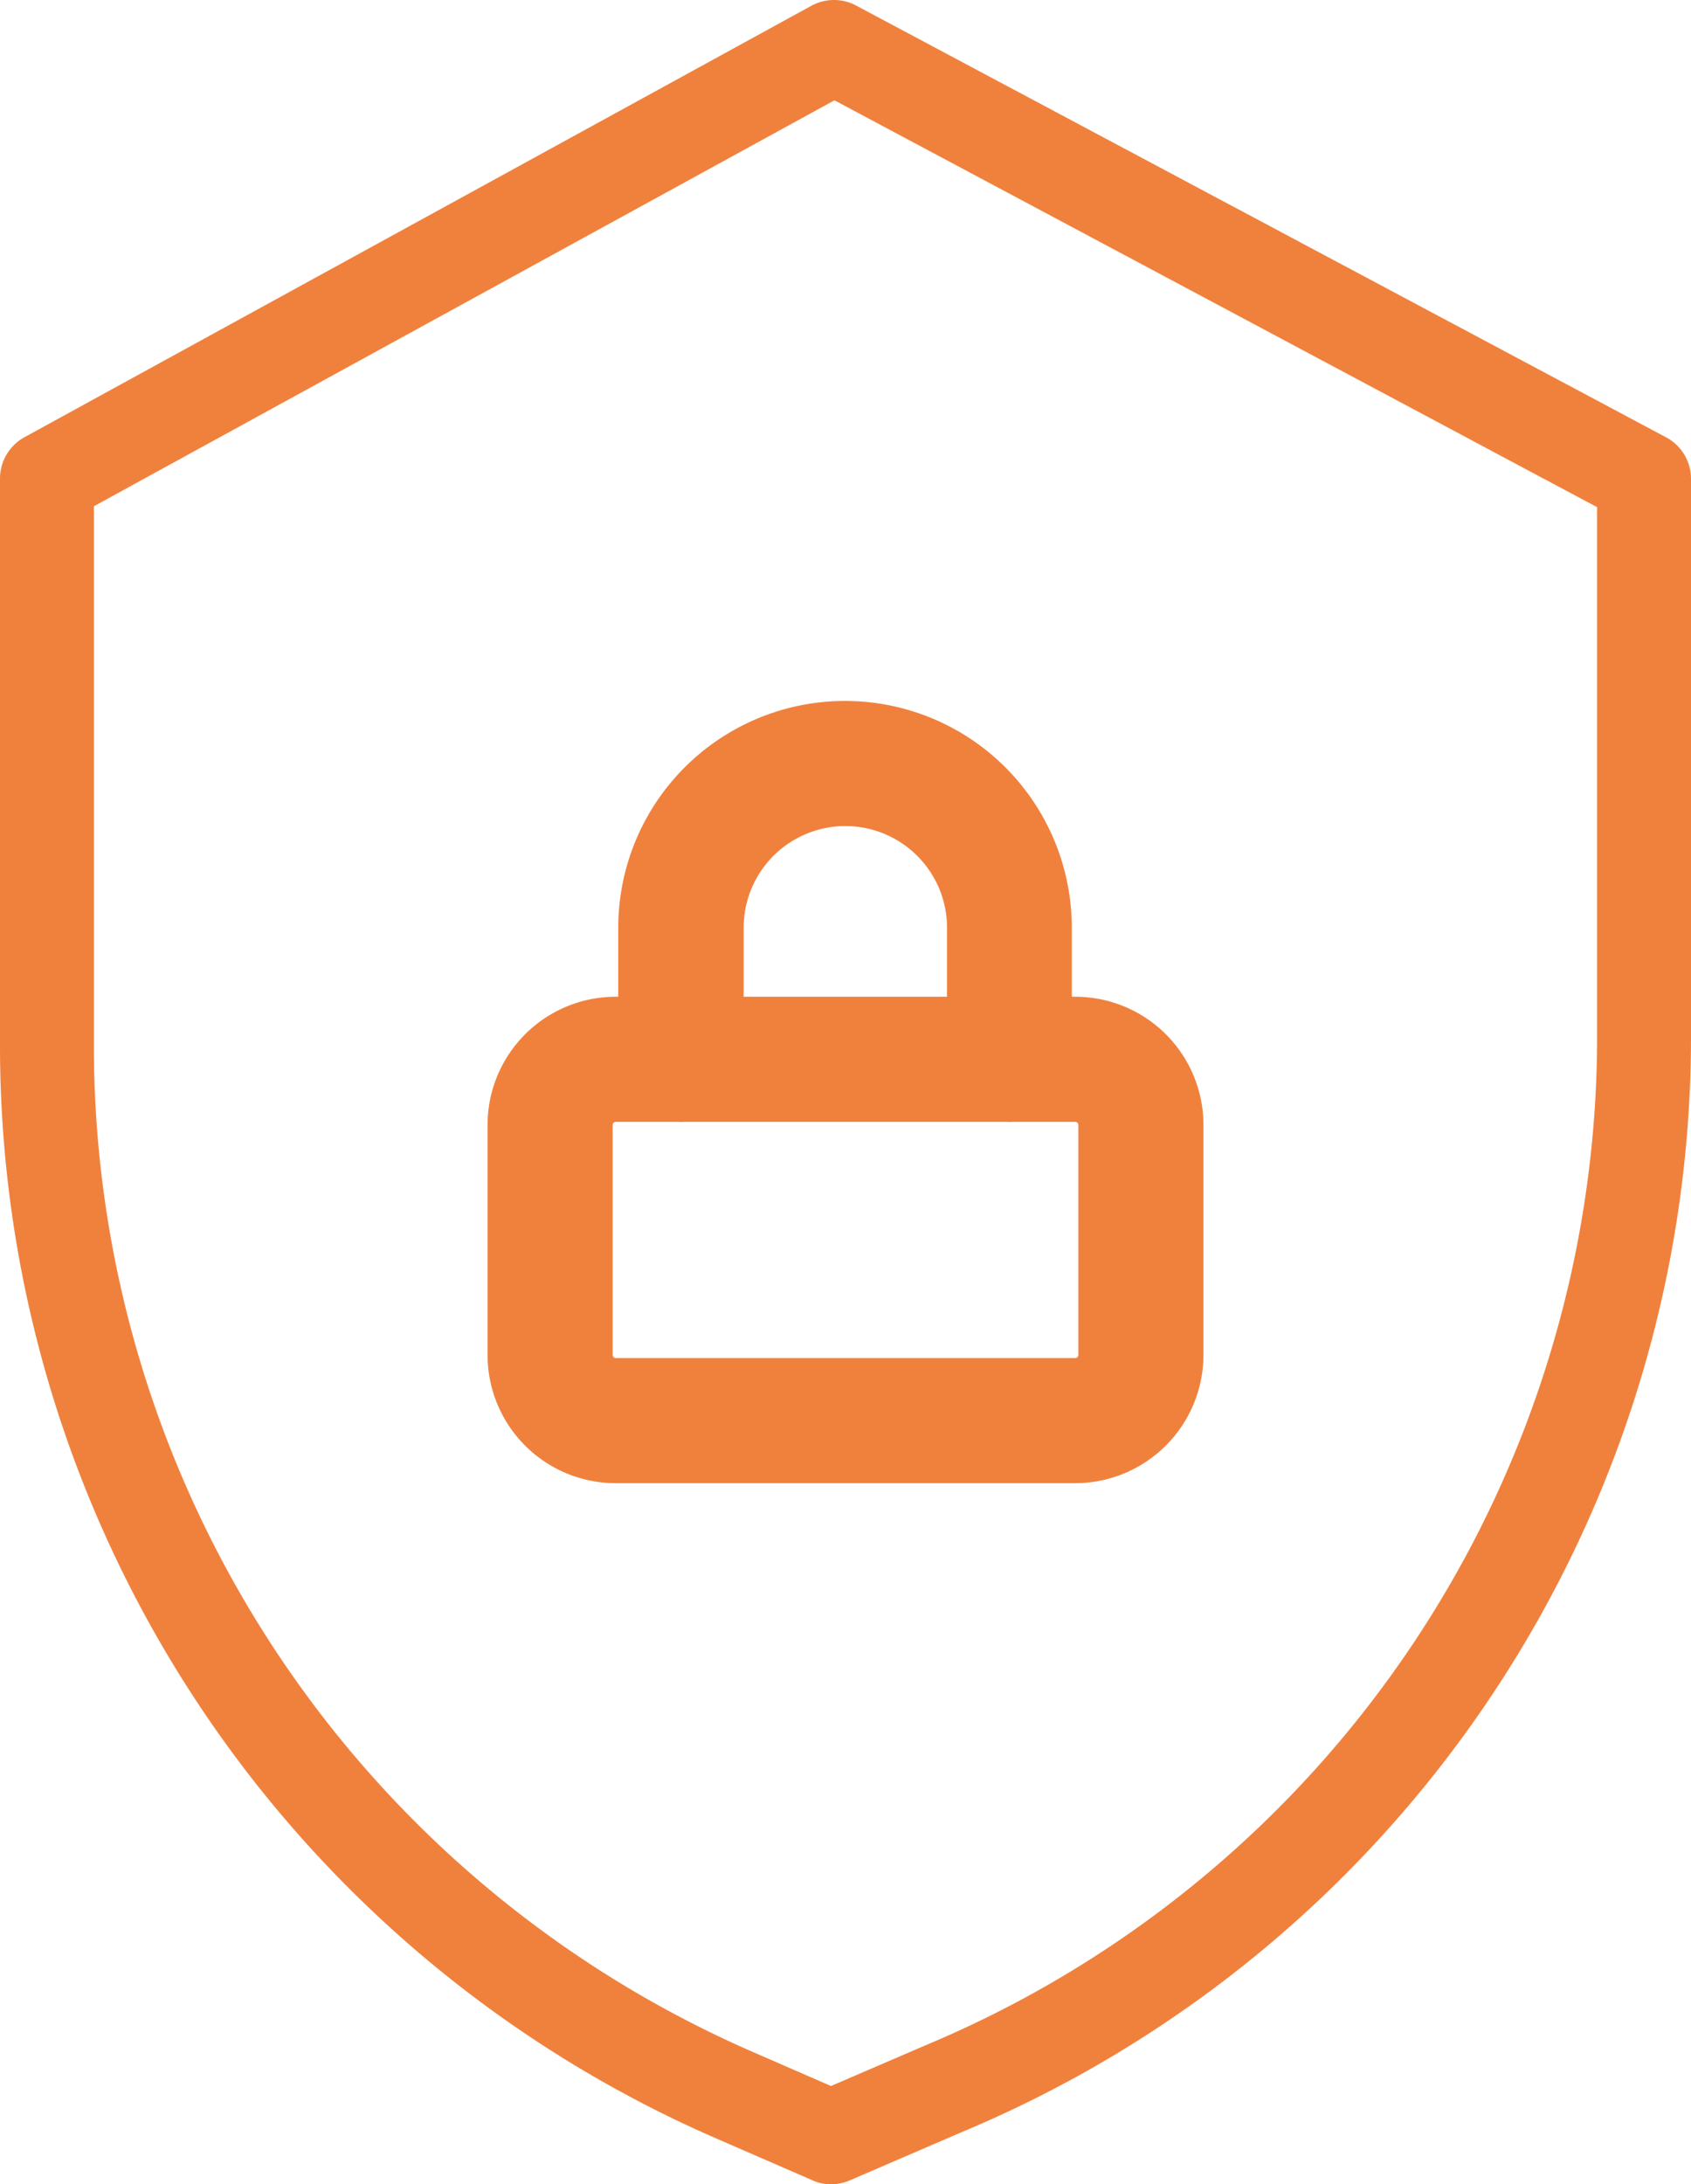
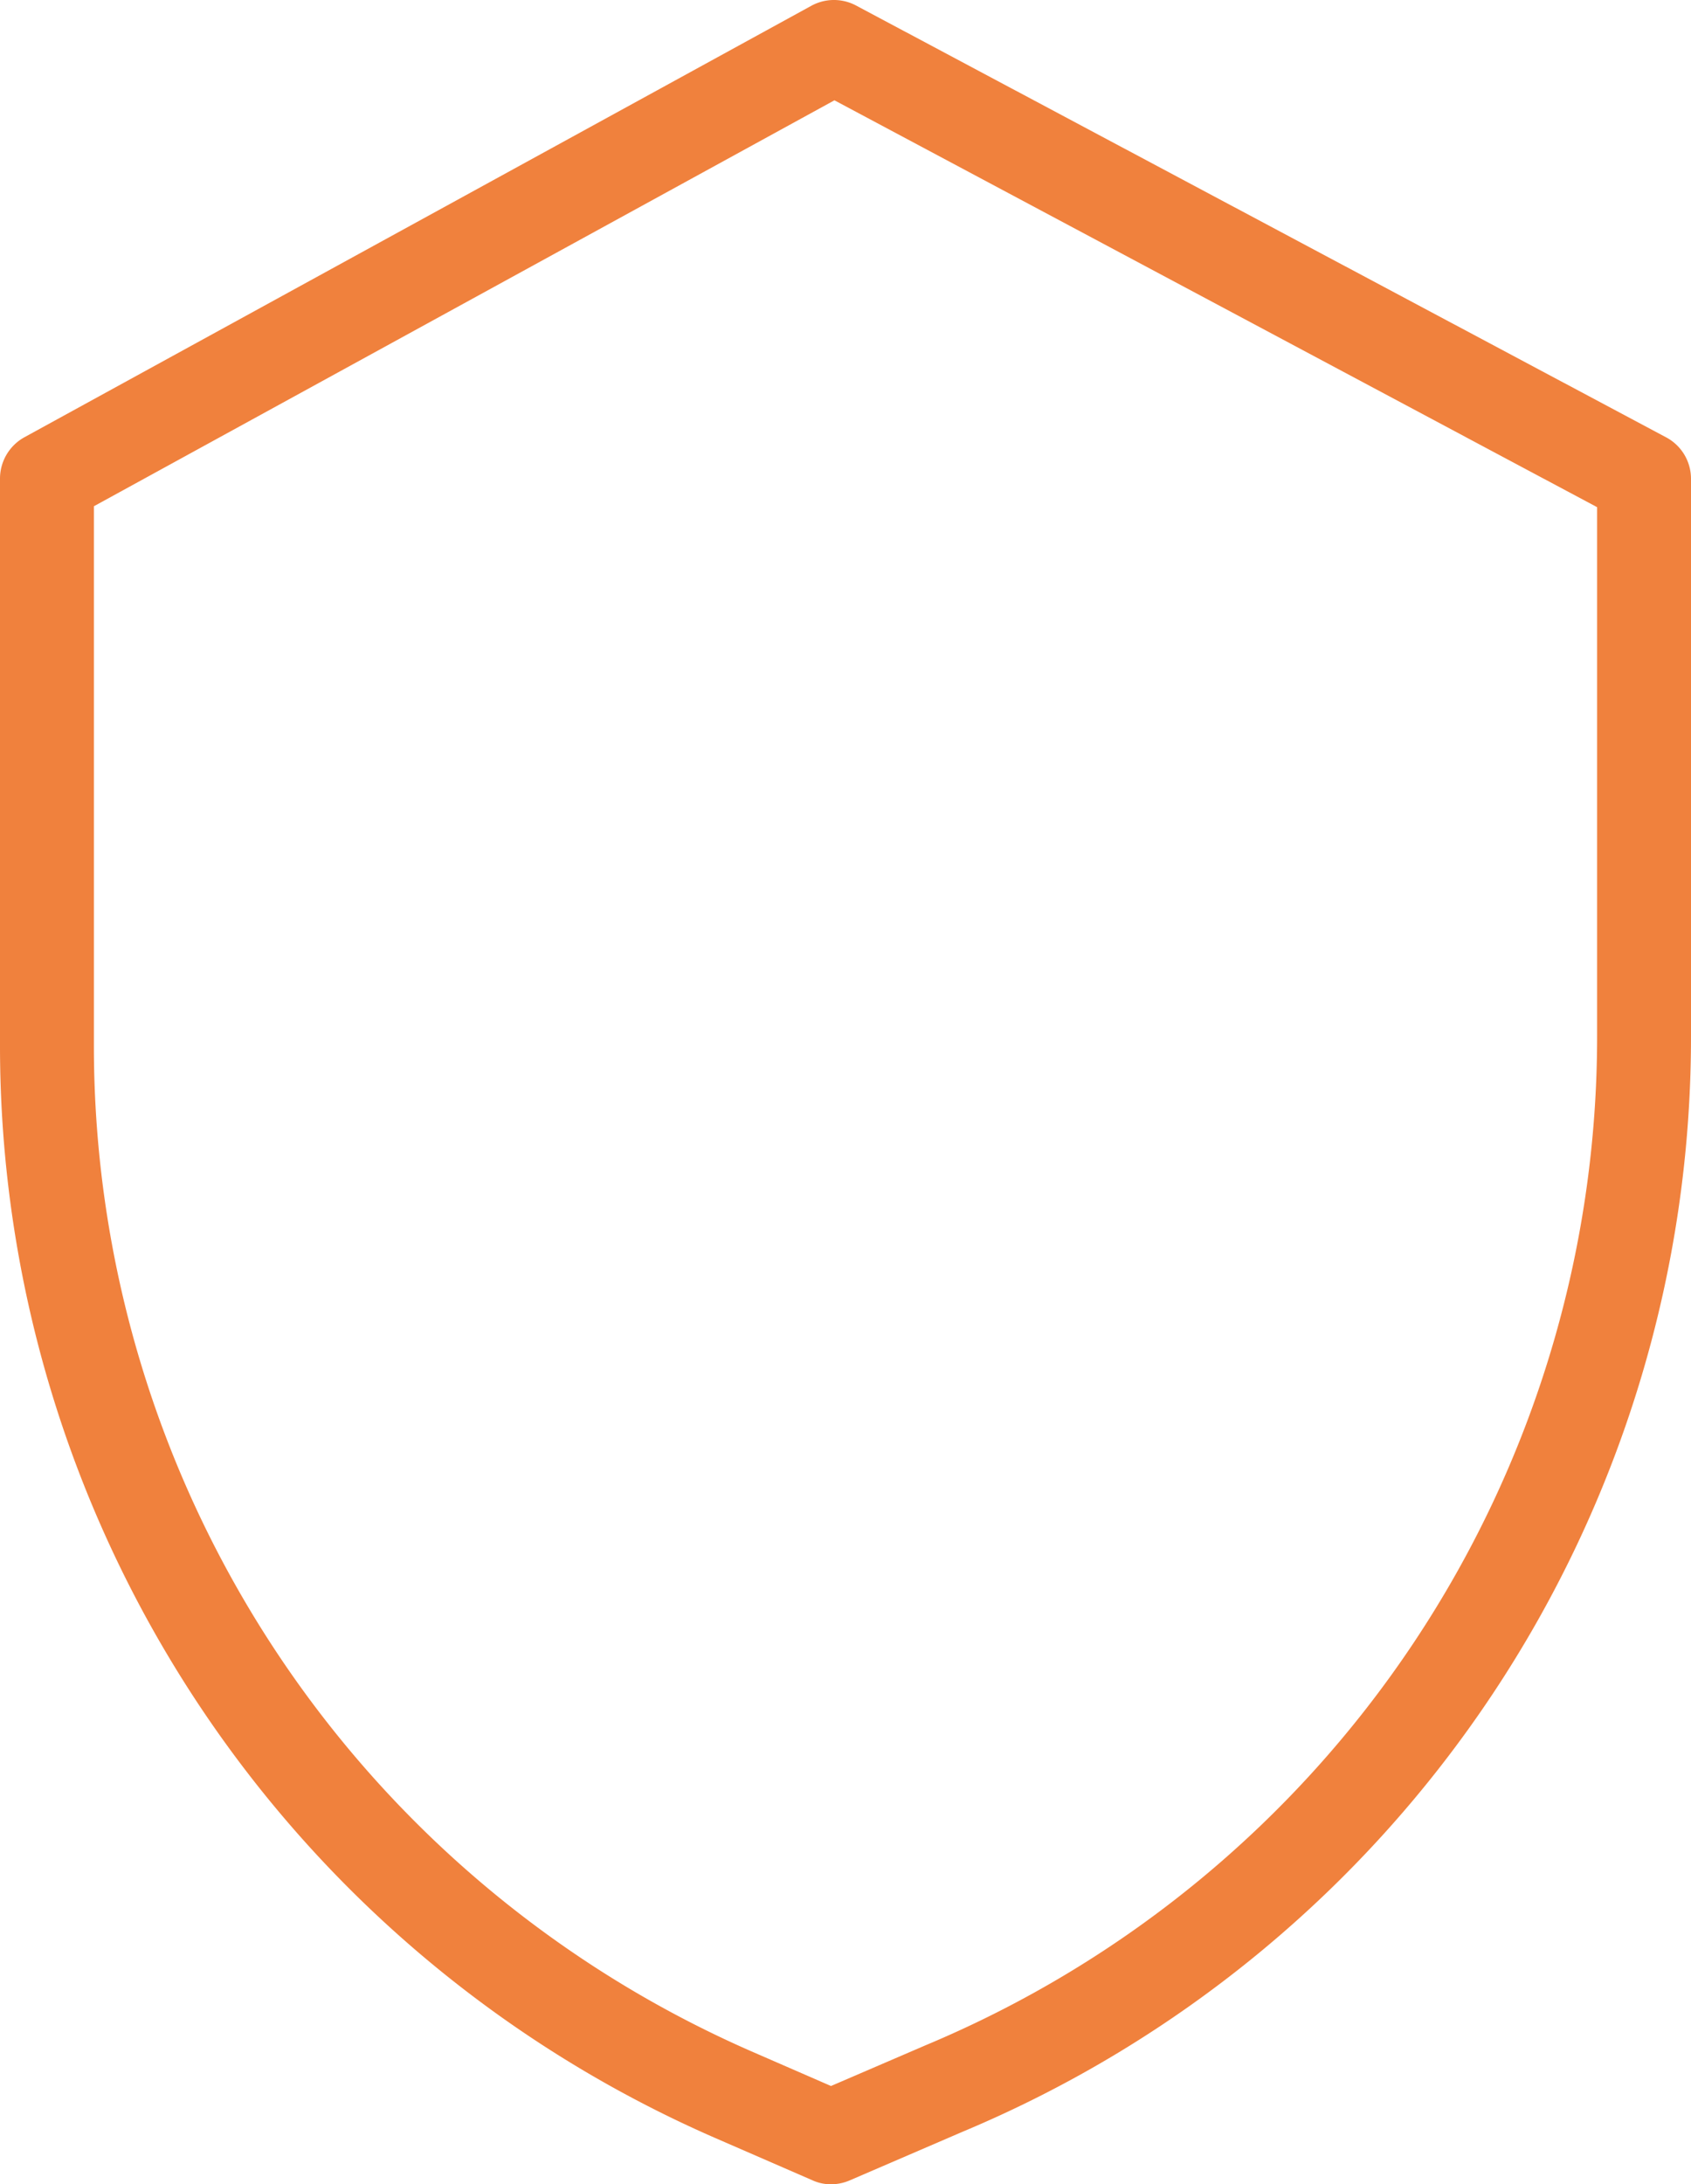
<svg xmlns="http://www.w3.org/2000/svg" width="54.21" height="70.005" viewBox="0 0 54.21 70.005">
  <defs>
    <style>.a{fill:#f0813d;}</style>
  </defs>
  <g transform="translate(0 0.005)">
    <path class="a" d="M26.64,70a1.412,1.412,0,0,1-.6-.13L22.89,68.5A38.191,38.191,0,0,1,0,33.56V15.33a1.514,1.514,0,0,1,.78-1.32L26.01.18A1.51,1.51,0,0,1,27.44.17L53.41,14.01a1.505,1.505,0,0,1,.8,1.33V33.18h0A38.029,38.029,0,0,1,30.85,68.32l-3.62,1.56A1.518,1.518,0,0,1,26.64,70ZM3.01,16.22V33.55A35.169,35.169,0,0,0,24.09,65.74l2.55,1.11,3.02-1.3A35.04,35.04,0,0,0,51.2,33.18V16.25L26.75,3.21Zm49.7,16.96Z" />
-     <path class="a" d="M34.47,47.53H19.74a4.11,4.11,0,0,1-4.11-4.11V36.05a4.11,4.11,0,0,1,4.11-4.11H34.47a4.11,4.11,0,0,1,4.11,4.11v7.37A4.116,4.116,0,0,1,34.47,47.53ZM19.74,35.95a.1.1,0,0,0-.1.1v7.37a.1.1,0,0,0,.1.1H34.47a.1.1,0,0,0,.1-.1V36.05a.1.1,0,0,0-.1-.1Z" />
-     <path class="a" d="M32.37,35.95a2.01,2.01,0,0,1-2.01-2.01V29.73a3.26,3.26,0,0,0-6.52,0v4.21a2.01,2.01,0,0,1-4.02,0V29.73a7.27,7.27,0,1,1,14.54,0v4.21A1.987,1.987,0,0,1,32.37,35.95Z" />
  </g>
</svg>